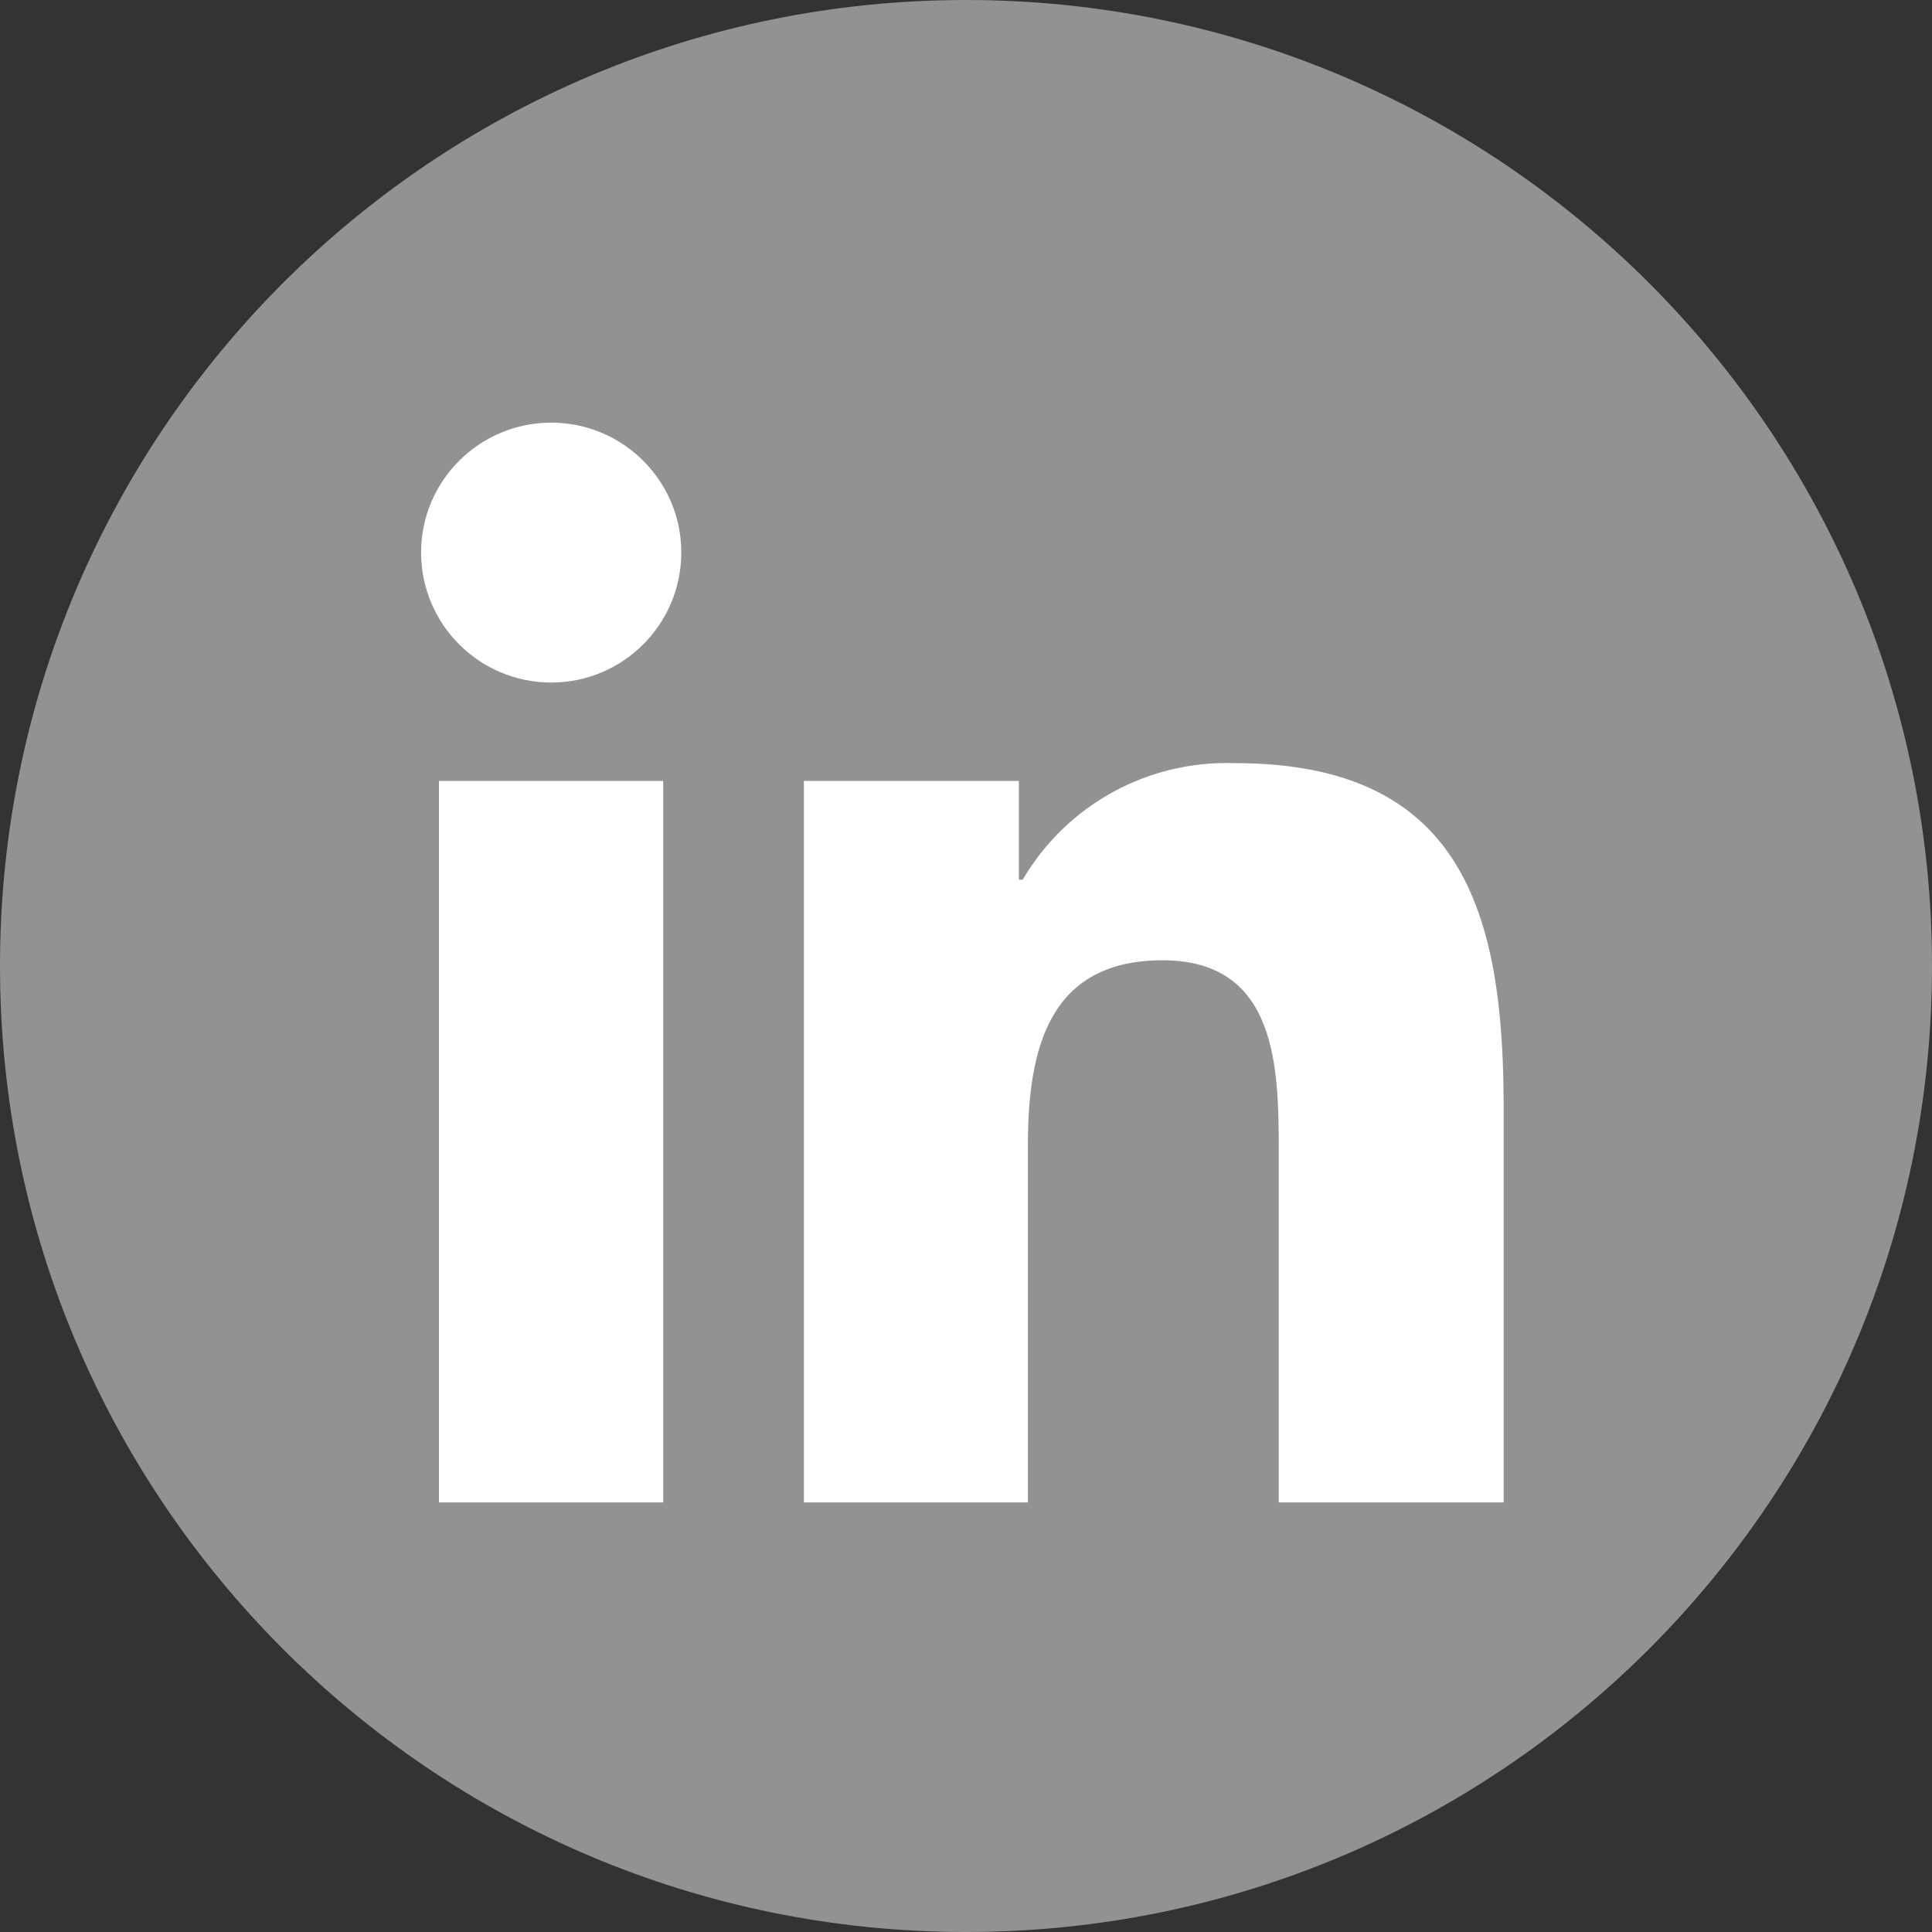
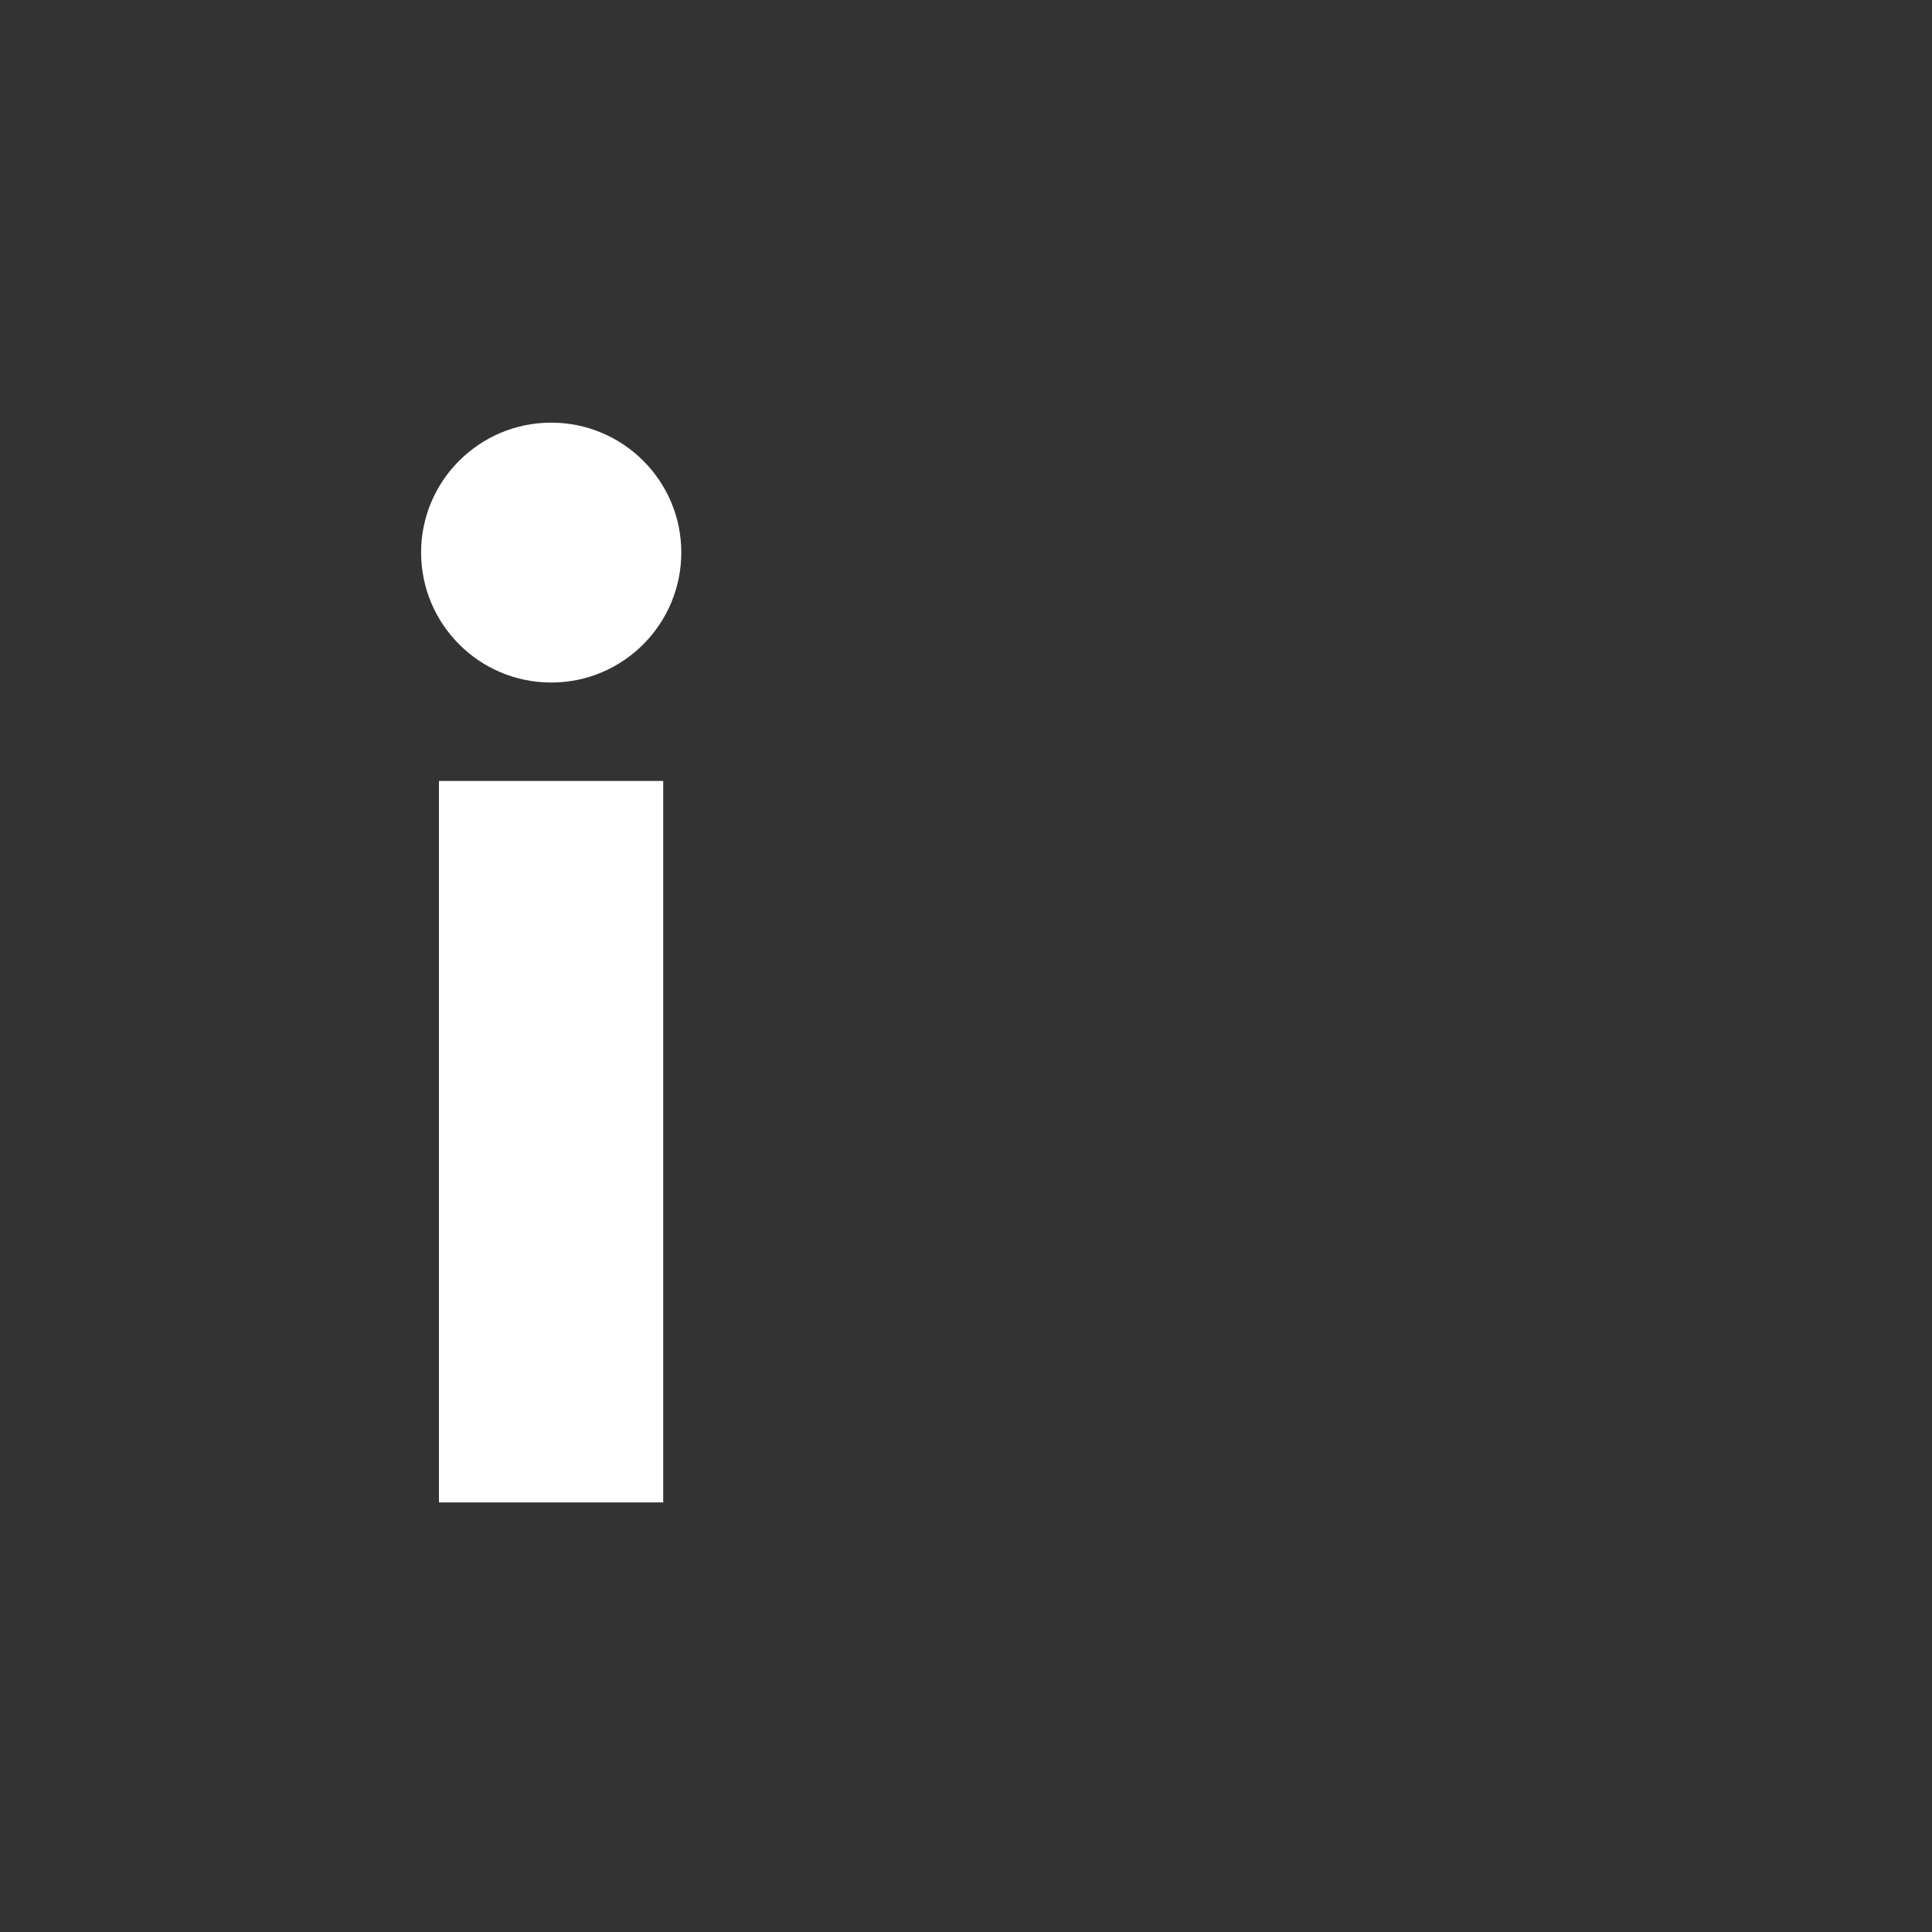
<svg xmlns="http://www.w3.org/2000/svg" width="25px" height="25px" viewBox="0 0 25 25" version="1.1">
  <rect x="0" y="0" width="25" height="25" fill="#333333" stroke="none" />
  <g id="surface1">
-     <path style=" stroke:none;fill-rule:nonzero;fill:rgb(57.255%,57.255%,57.255%);fill-opacity:1;" d="M 25 12.5 C 25 19.402 19.402 25 12.5 25 C 5.598 25 0 19.402 0 12.5 C 0 5.598 5.598 0 12.5 0 C 19.402 0 25 5.598 25 12.5 Z M 25 12.5 " />
    <path style=" stroke:none;fill-rule:nonzero;fill:rgb(100%,100%,100%);fill-opacity:1;" d="M 5.68 10.105 L 8.582 10.105 L 8.582 19.441 L 5.68 19.441 Z M 7.133 5.469 C 8.062 5.469 8.816 6.223 8.816 7.148 C 8.816 8.078 8.062 8.832 7.133 8.832 C 6.203 8.832 5.449 8.078 5.449 7.148 C 5.449 6.223 6.203 5.469 7.133 5.469 " />
-     <path style=" stroke:none;fill-rule:nonzero;fill:rgb(100%,100%,100%);fill-opacity:1;" d="M 10.402 10.105 L 13.184 10.105 L 13.184 11.383 L 13.234 11.383 C 13.801 10.414 14.855 9.836 15.98 9.875 C 18.922 9.875 19.457 11.809 19.457 14.32 L 19.457 19.441 L 16.547 19.441 L 16.547 14.902 C 16.547 13.82 16.531 12.426 15.043 12.426 C 13.555 12.426 13.301 13.602 13.301 14.824 L 13.301 19.441 L 10.402 19.441 Z M 10.402 10.105 " />
  </g>
</svg>